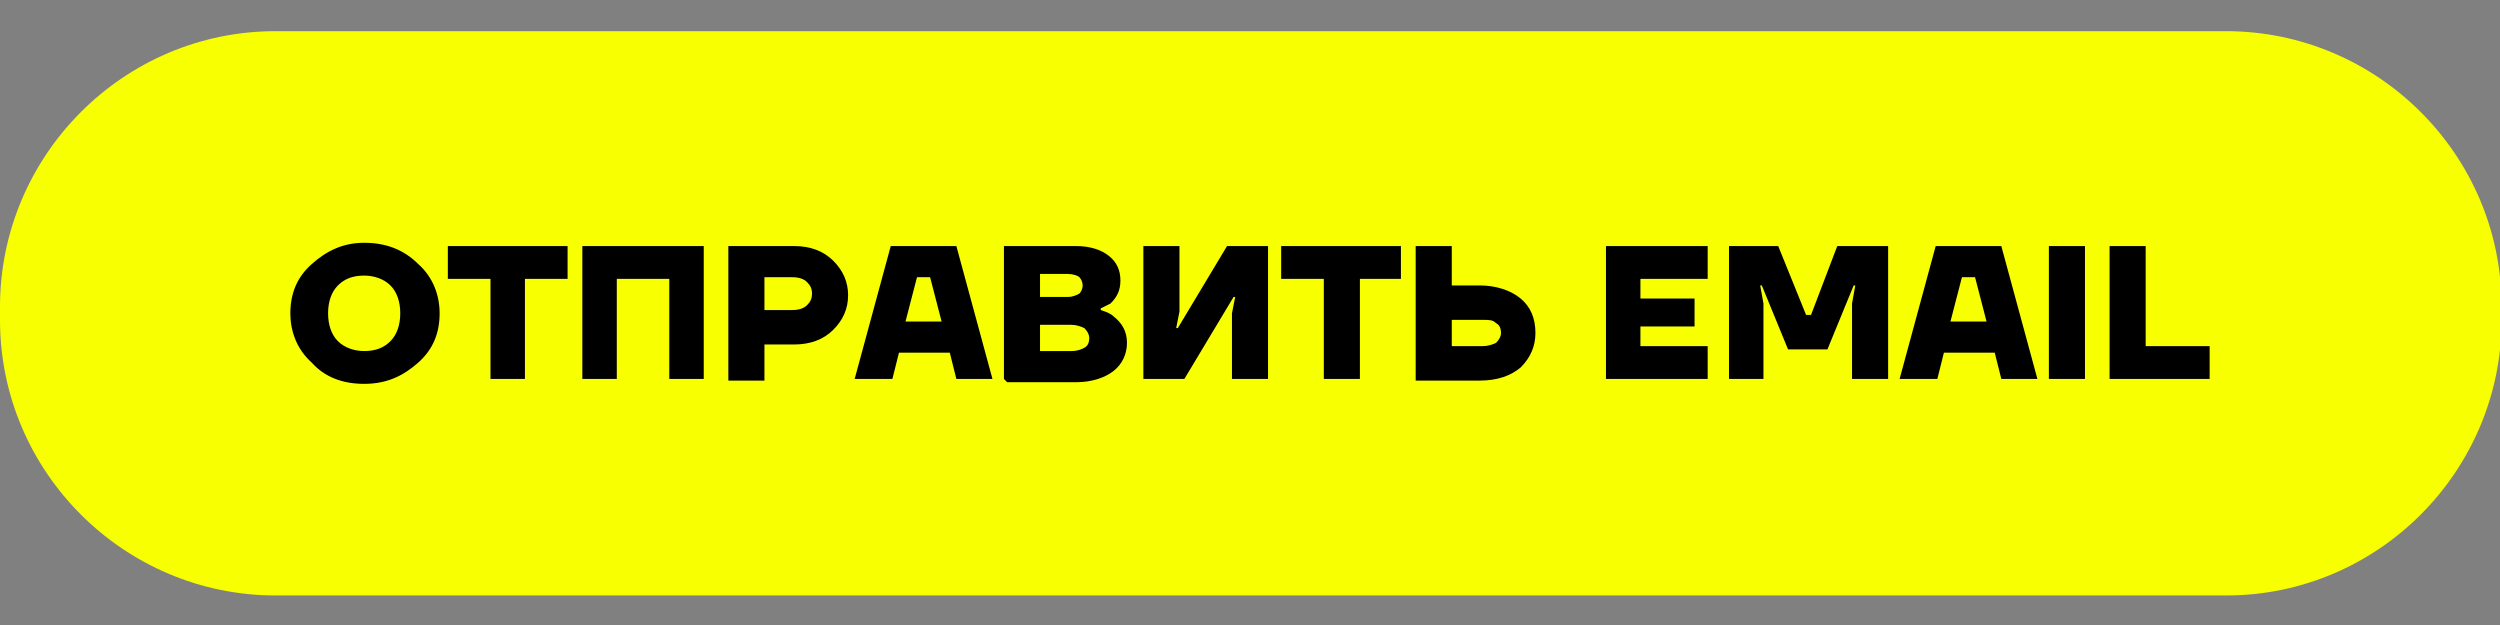
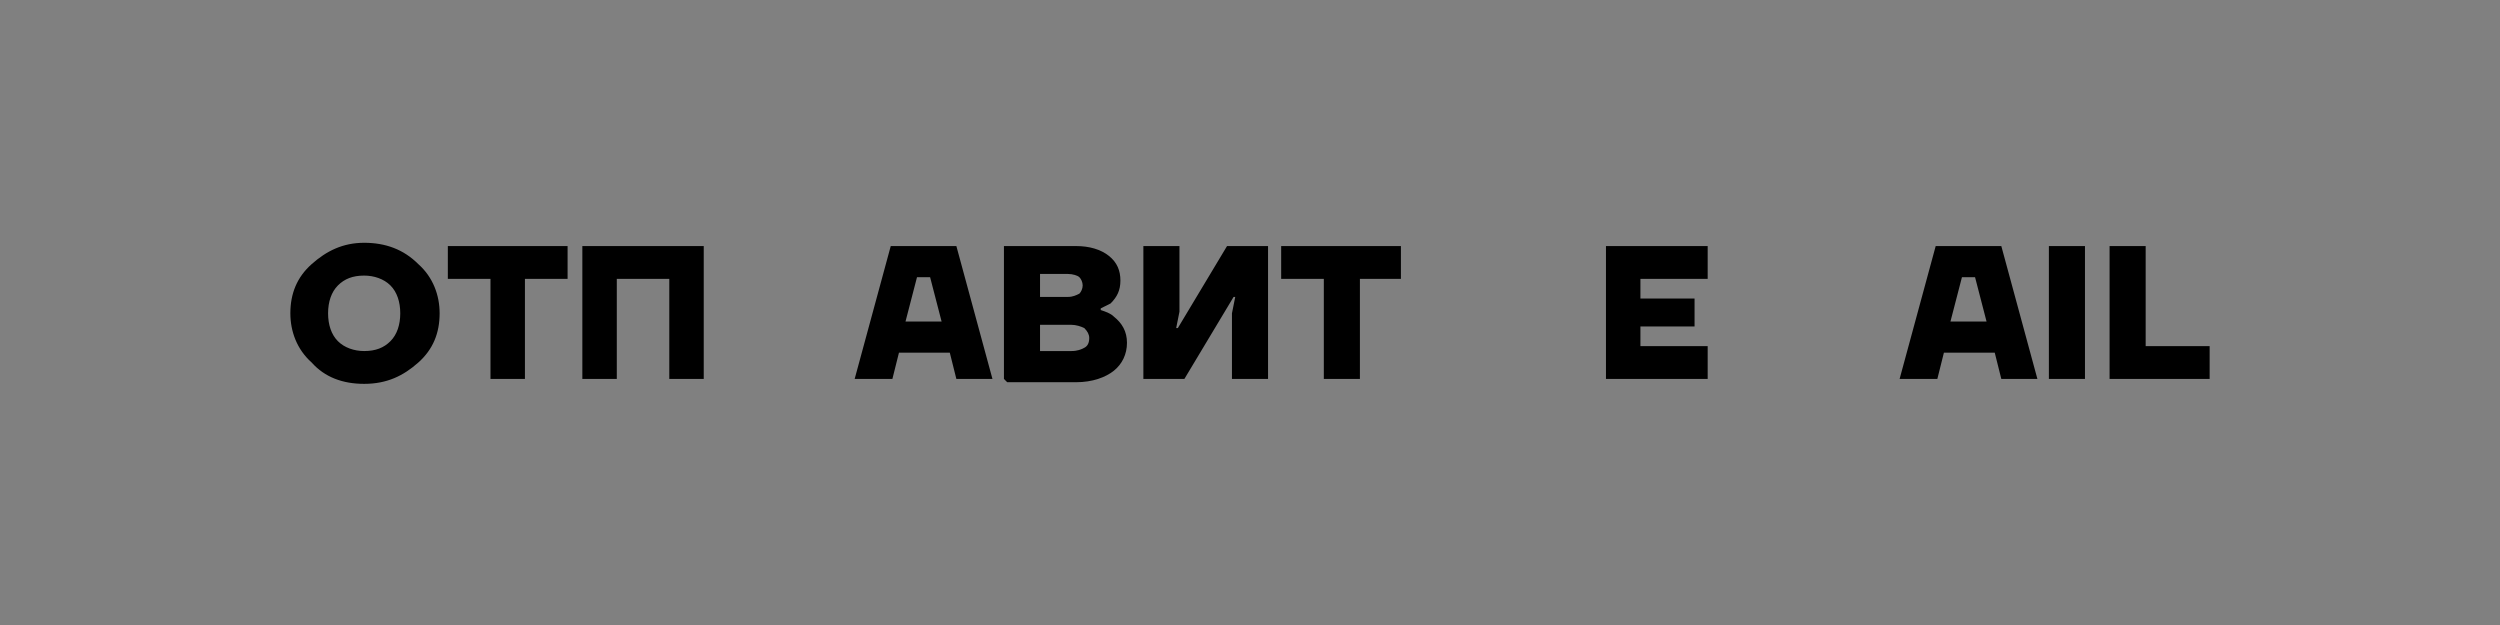
<svg xmlns="http://www.w3.org/2000/svg" xml:space="preserve" width="15.24mm" height="3.81mm" style="shape-rendering:geometricPrecision; text-rendering:geometricPrecision; image-rendering:optimizeQuality; fill-rule:evenodd; clip-rule:evenodd" viewBox="0 0 1524 381">
  <rect x="0" y="0" width="1524" height="381" fill="#808080" stroke="none" />
  <defs>
    <style type="text/css">  .fil2 {fill:none} .fil0 {fill:#F7FF00} .fil1 {fill:black;fill-rule:nonzero}  </style>
    <clipPath id="id0">
      <path d="M168 19l1189 0c92,0 168,75 168,168l0 8c0,92 -75,168 -168,168l-1189 0c-92,0 -168,-75 -168,-168l0 -8c0,-92 75,-168 168,-168z" />
    </clipPath>
  </defs>
  <g id="Слой_x0020_1">
-     <path class="fil0" d="M168 19l1189 0c92,0 168,75 168,168l0 8c0,92 -75,168 -168,168l-1189 0c-92,0 -168,-75 -168,-168l0 -8c0,-92 75,-168 168,-168z" />
    <g style="clip-path:url(#id0)">
      <g id="_854510552">
        <path id="1" class="fil1" d="M190 221c-9,-8 -13,-19 -13,-30 0,-12 4,-22 13,-30 9,-8 19,-13 32,-13 13,0 24,4 33,13 9,8 13,19 13,30 0,12 -4,22 -13,30 -9,8 -19,13 -33,13 -13,0 -24,-4 -32,-13zm16 -47c-4,4 -6,10 -6,17 0,7 2,13 6,17 4,4 10,6 16,6 7,0 12,-2 16,-6 4,-4 6,-10 6,-17 0,-7 -2,-13 -6,-17 -4,-4 -10,-6 -16,-6 -7,0 -12,2 -16,6z" />
        <polygon id="2" class="fil1" points="273,170 273,150 346,150 346,170 320,170 320,231 299,231 299,170 " />
        <polygon id="3" class="fil1" points="355,231 355,150 429,150 429,231 408,231 408,170 376,170 376,231 " />
-         <path id="4" class="fil1" d="M444 231l0 -81 40 0c10,0 18,3 24,9 6,6 9,13 9,21 0,8 -3,15 -9,21 -6,6 -14,9 -24,9l-18 0 0 22 -22 0zm22 -42l17 0c4,0 7,-1 9,-3 2,-2 3,-4 3,-7 0,-3 -1,-5 -3,-7 -2,-2 -5,-3 -9,-3l-17 0 0 20z" />
        <path id="5" class="fil1" d="M521 231l22 -81 40 0 22 81 -22 0 -4 -16 -31 0 -4 16 -22 0zm31 -35l22 0 -7 -27 -8 0 -7 27z" />
        <path id="6" class="fil1" d="M612 231l0 -81 44 0c8,0 15,2 20,6 5,4 7,9 7,15 0,6 -2,10 -6,14 -2,1 -4,2 -6,3l0 1c3,1 6,2 8,4 5,4 8,9 8,16 0,7 -3,13 -8,17 -5,4 -13,7 -23,7l-42 0zm22 -50l17 0c3,0 5,-1 7,-2 1,-1 2,-3 2,-5 0,-2 -1,-4 -2,-5 -1,-1 -4,-2 -7,-2l-17 0 0 14zm0 33l19 0c4,0 6,-1 8,-2 2,-1 3,-3 3,-6 0,-2 -1,-4 -3,-6 -2,-1 -5,-2 -8,-2l-19 0 0 16z" />
        <polygon id="7" class="fil1" points="697,231 697,150 719,150 719,190 717,200 718,200 748,150 773,150 773,231 751,231 751,191 753,181 752,181 722,231 " />
        <polygon id="8" class="fil1" points="781,170 781,150 854,150 854,170 829,170 829,231 807,231 807,170 " />
-         <path id="9" class="fil1" d="M863 231l0 -81 22 0 0 24 17 0c10,0 19,3 25,8 6,5 9,12 9,21 0,8 -3,15 -9,21 -6,5 -14,8 -25,8l-39 0zm22 -20l19 0c3,0 6,-1 8,-2 2,-2 3,-4 3,-6 0,-3 -1,-5 -3,-6 -2,-2 -4,-2 -8,-2l-19 0 0 17z" />
        <polygon id="10" class="fil1" points="979,231 979,150 1041,150 1041,170 1000,170 1000,182 1033,182 1033,199 1000,199 1000,211 1041,211 1041,231 " />
-         <polygon id="11" class="fil1" points="1054,231 1054,150 1084,150 1101,192 1104,192 1120,150 1151,150 1151,231 1129,231 1129,185 1131,174 1130,174 1114,213 1090,213 1074,174 1073,174 1075,185 1075,231 " />
        <path id="12" class="fil1" d="M1158 231l22 -81 40 0 22 81 -22 0 -4 -16 -31 0 -4 16 -22 0zm31 -35l22 0 -7 -27 -8 0 -7 27z" />
        <polygon id="13" class="fil1" points="1249,231 1249,150 1271,150 1271,231 " />
        <polygon id="14" class="fil1" points="1286,231 1286,150 1308,150 1308,211 1347,211 1347,231 " />
      </g>
    </g>
    <path class="fil2" d="M168 19l1189 0c92,0 168,75 168,168l0 8c0,92 -75,168 -168,168l-1189 0c-92,0 -168,-75 -168,-168l0 -8c0,-92 75,-168 168,-168z" />
  </g>
</svg>